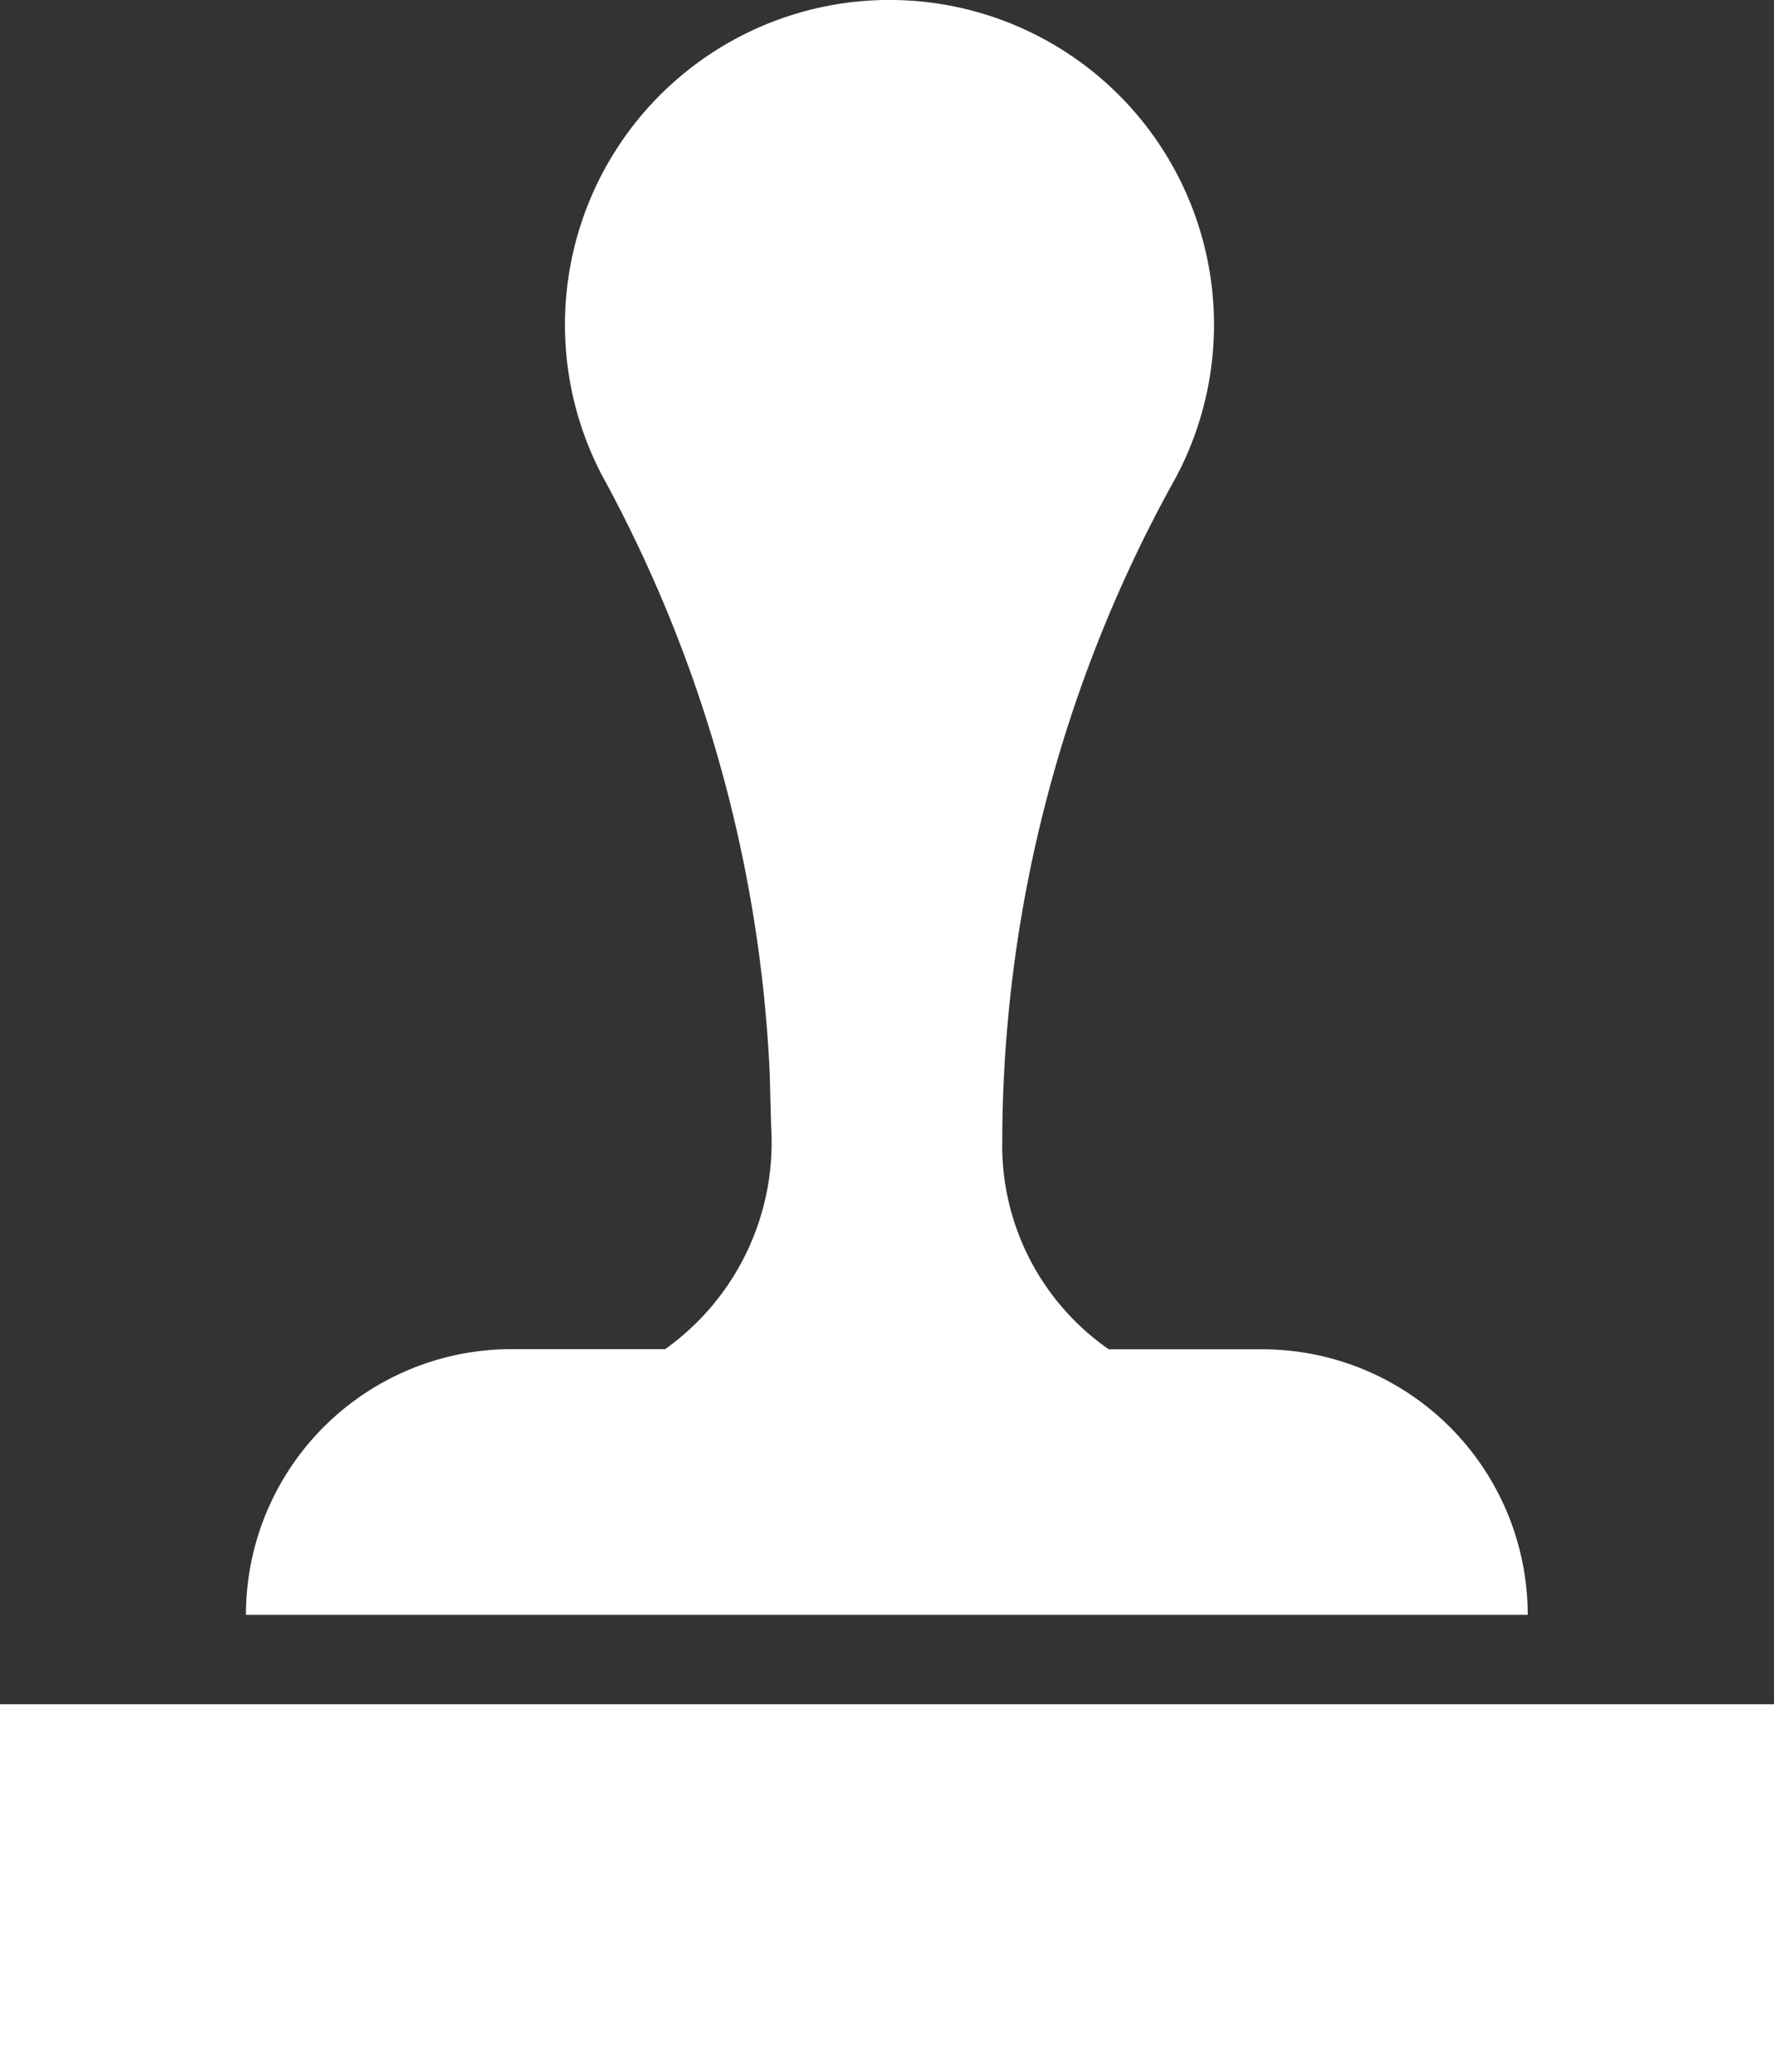
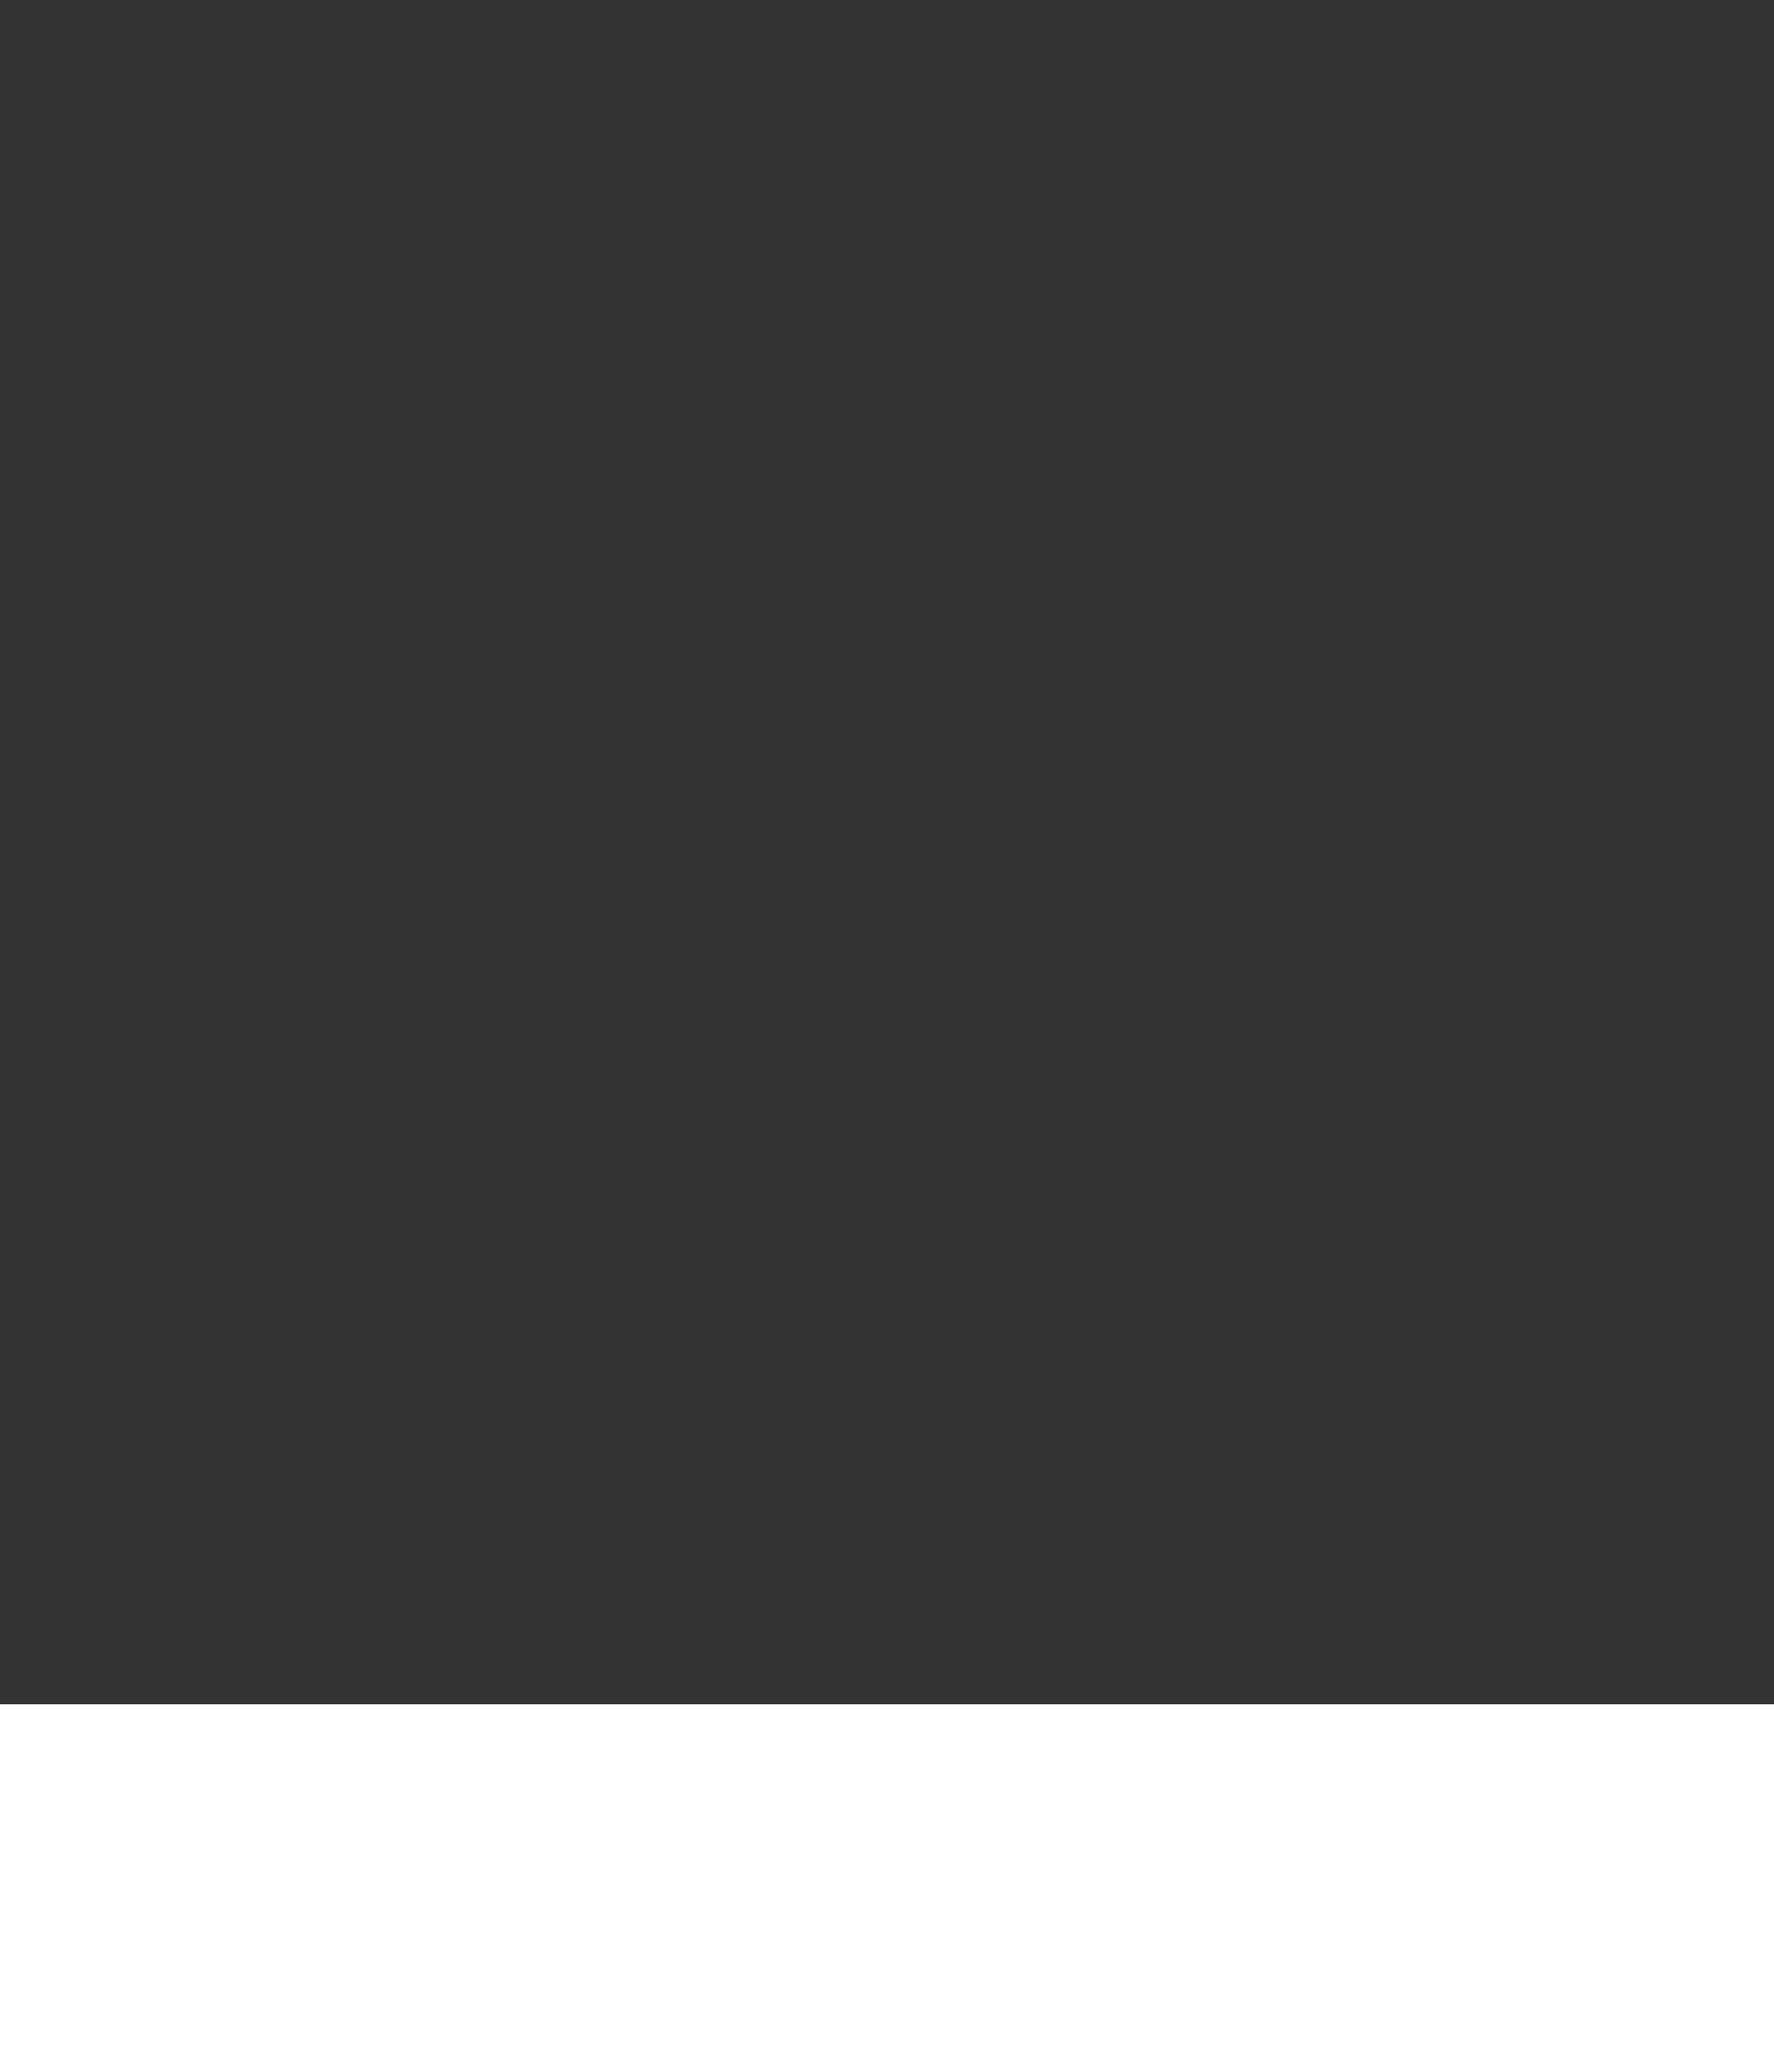
<svg xmlns="http://www.w3.org/2000/svg" width="22.533" height="26.302" viewBox="0 0 22.533 26.302">
  <rect x="0" y="0" width="22.533" height="26.302" fill="#333333" stroke="none" />
  <g id="group_1769" data-name="group 1769" transform="translate(-568.076 -249.954)">
    <rect id="rectangle_1548" data-name="rectangle 1548" width="22.533" height="4.668" transform="translate(568.076 271.587)" fill="#fff" />
-     <path id="path_2285" data-name="path 2285" d="M584.11,267.081h-1.951a3.151,3.151,0,0,1-1.352-2.677l0-.1a17.372,17.372,0,0,1,2.144-8.18,4.122,4.122,0,1,0-7.231-.141,17.469,17.469,0,0,1,2.133,7.6l.018.672a3.222,3.222,0,0,1-1.346,2.824h-1.952a3.373,3.373,0,0,0-3.373,3.373h16.281A3.373,3.373,0,0,0,584.11,267.081Z" fill="#fff" />
  </g>
</svg>